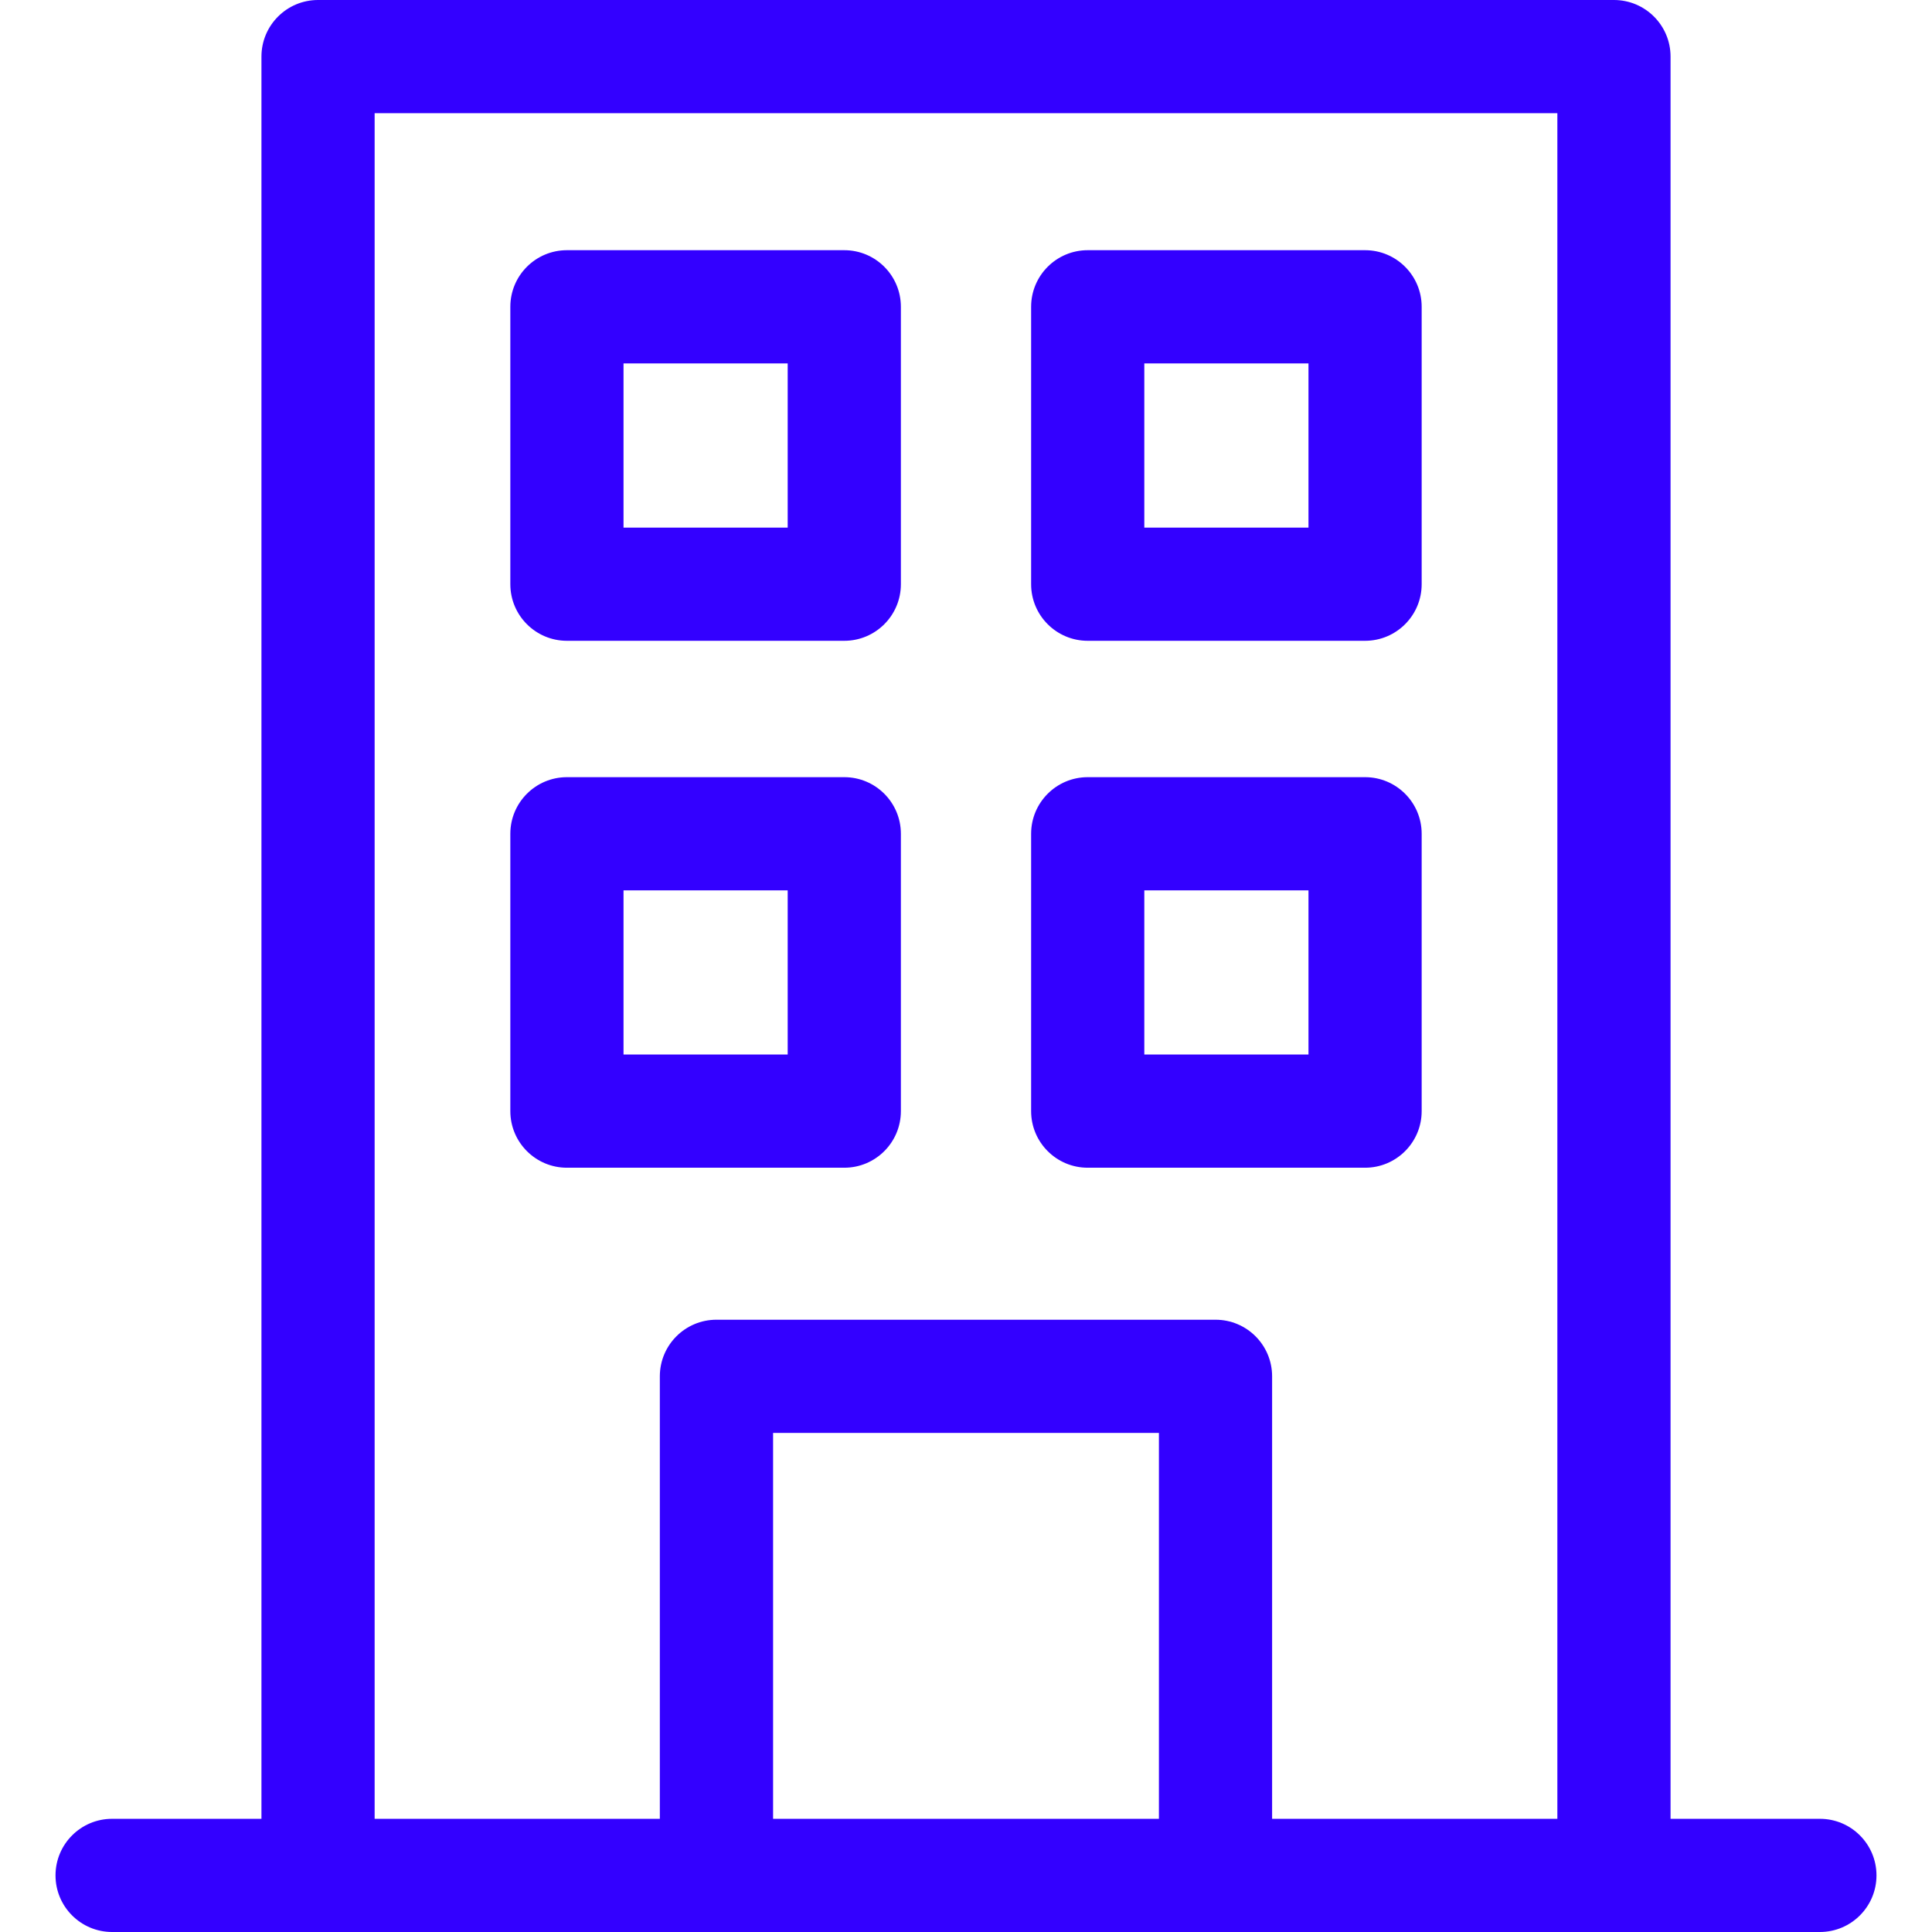
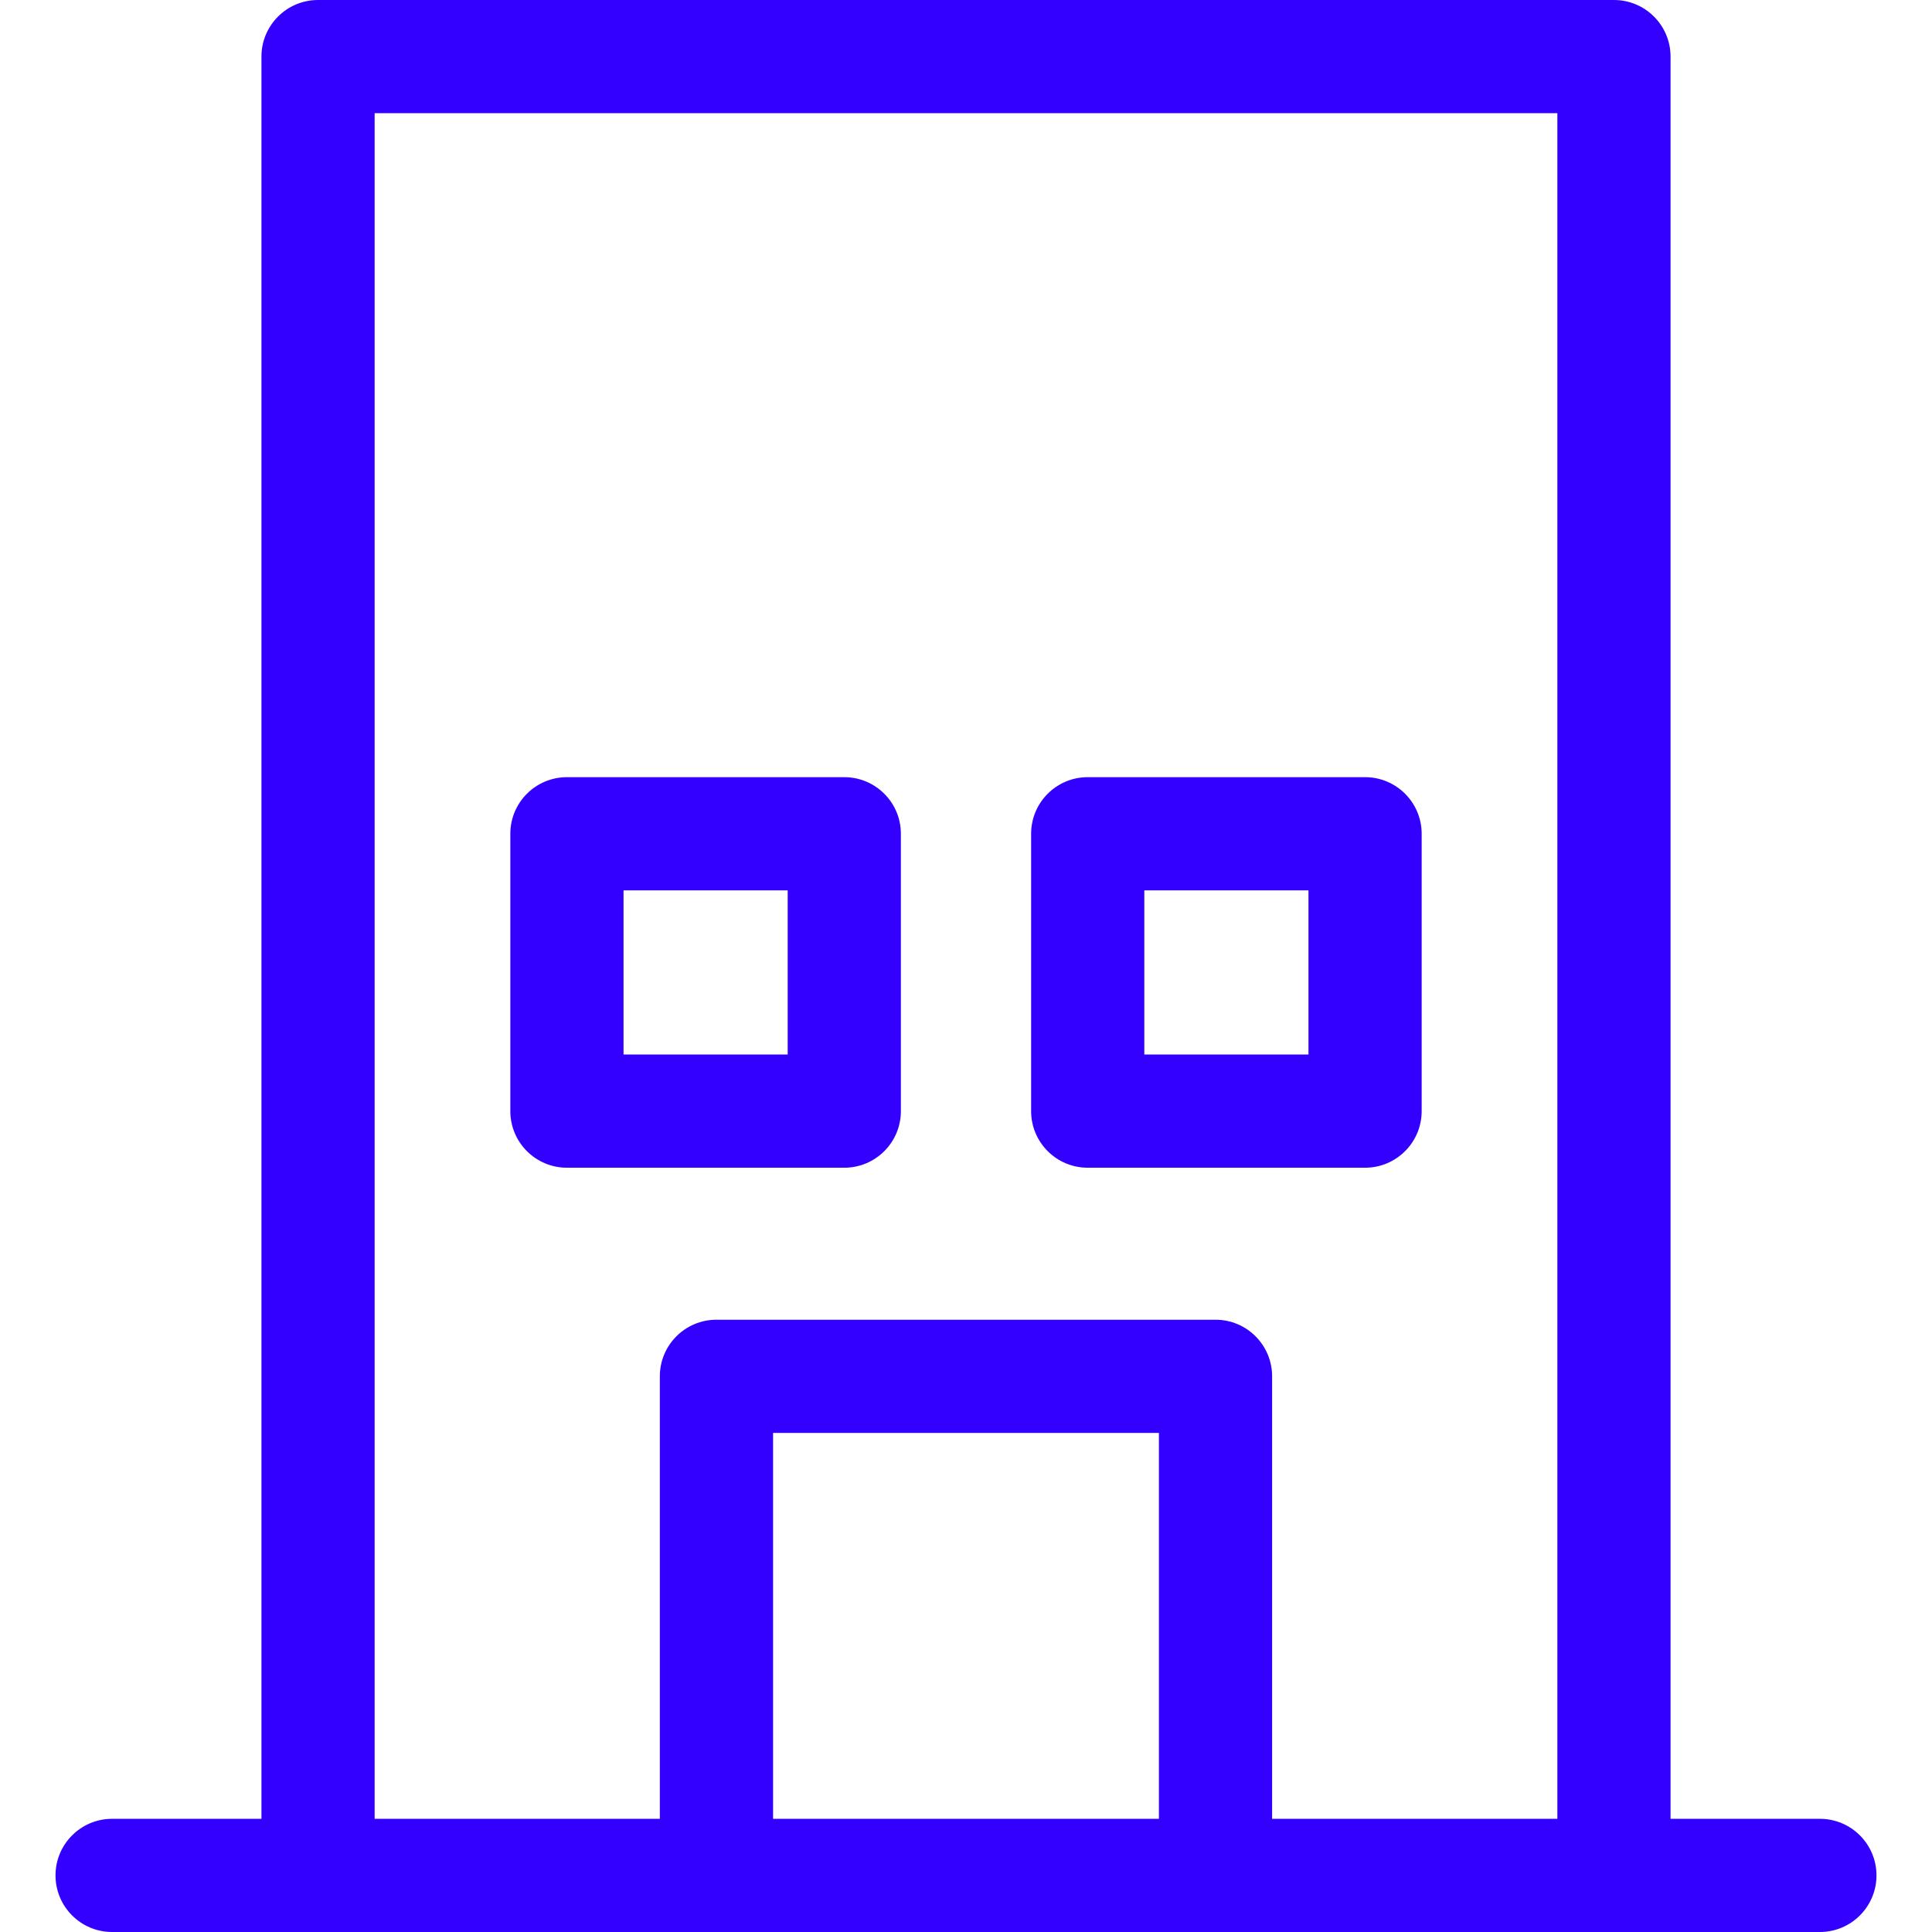
<svg xmlns="http://www.w3.org/2000/svg" width="34" height="34" viewBox="0 0 34 34" fill="none">
-   <path d="M32.027 32.008H29.399V0.996C29.399 0.446 28.953 0 28.403 0H5.597C5.047 0 4.601 0.446 4.601 0.996V32.008H1.973C1.423 32.008 0.977 32.454 0.977 33.004C0.977 33.554 1.423 34 1.973 34H32.027C32.577 34 33.023 33.554 33.023 33.004C33.023 32.454 32.577 32.008 32.027 32.008ZM13.605 32.008V25.217H20.395V32.008H13.605ZM22.387 32.008V24.221C22.387 23.671 21.942 23.225 21.391 23.225H12.608C12.058 23.225 11.612 23.671 11.612 24.221V32.008H6.593V1.992H27.407V32.008H22.387Z" fill="#3300FF" />
-   <path d="M14.858 4.403H9.977C9.427 4.403 8.981 4.849 8.981 5.399V10.281C8.981 10.831 9.427 11.277 9.977 11.277H14.858C15.408 11.277 15.854 10.831 15.854 10.281V5.399C15.854 4.849 15.408 4.403 14.858 4.403ZM13.862 9.285H10.973V6.396H13.862V9.285Z" fill="#3300FF" />
-   <path d="M24.023 4.403H19.142C18.592 4.403 18.146 4.849 18.146 5.399V10.281C18.146 10.831 18.592 11.277 19.142 11.277H24.023C24.573 11.277 25.019 10.831 25.019 10.281V5.399C25.019 4.849 24.573 4.403 24.023 4.403ZM23.027 9.285H20.138V6.396H23.027V9.285Z" fill="#3300FF" />
+   <path d="M32.027 32.008H29.399V0.996C29.399 0.446 28.953 0 28.403 0H5.597C5.047 0 4.601 0.446 4.601 0.996V32.008H1.973C1.423 32.008 0.977 32.454 0.977 33.004C0.977 33.554 1.423 34 1.973 34H32.027C32.577 34 33.023 33.554 33.023 33.004C33.023 32.454 32.577 32.008 32.027 32.008M13.605 32.008V25.217H20.395V32.008H13.605ZM22.387 32.008V24.221C22.387 23.671 21.942 23.225 21.391 23.225H12.608C12.058 23.225 11.612 23.671 11.612 24.221V32.008H6.593V1.992H27.407V32.008H22.387Z" fill="#3300FF" />
  <path d="M14.858 13.677H9.977C9.427 13.677 8.981 14.123 8.981 14.673V19.554C8.981 20.104 9.427 20.55 9.977 20.55H14.858C15.408 20.55 15.854 20.104 15.854 19.554V14.673C15.854 14.123 15.408 13.677 14.858 13.677ZM13.862 18.558H10.973V15.669H13.862V18.558Z" fill="#3300FF" />
  <path d="M24.023 13.677H19.142C18.592 13.677 18.146 14.123 18.146 14.673V19.554C18.146 20.104 18.592 20.55 19.142 20.55H24.023C24.573 20.55 25.019 20.104 25.019 19.554V14.673C25.019 14.123 24.573 13.677 24.023 13.677ZM23.027 18.558H20.138V15.669H23.027V18.558Z" fill="#3300FF" />
</svg>